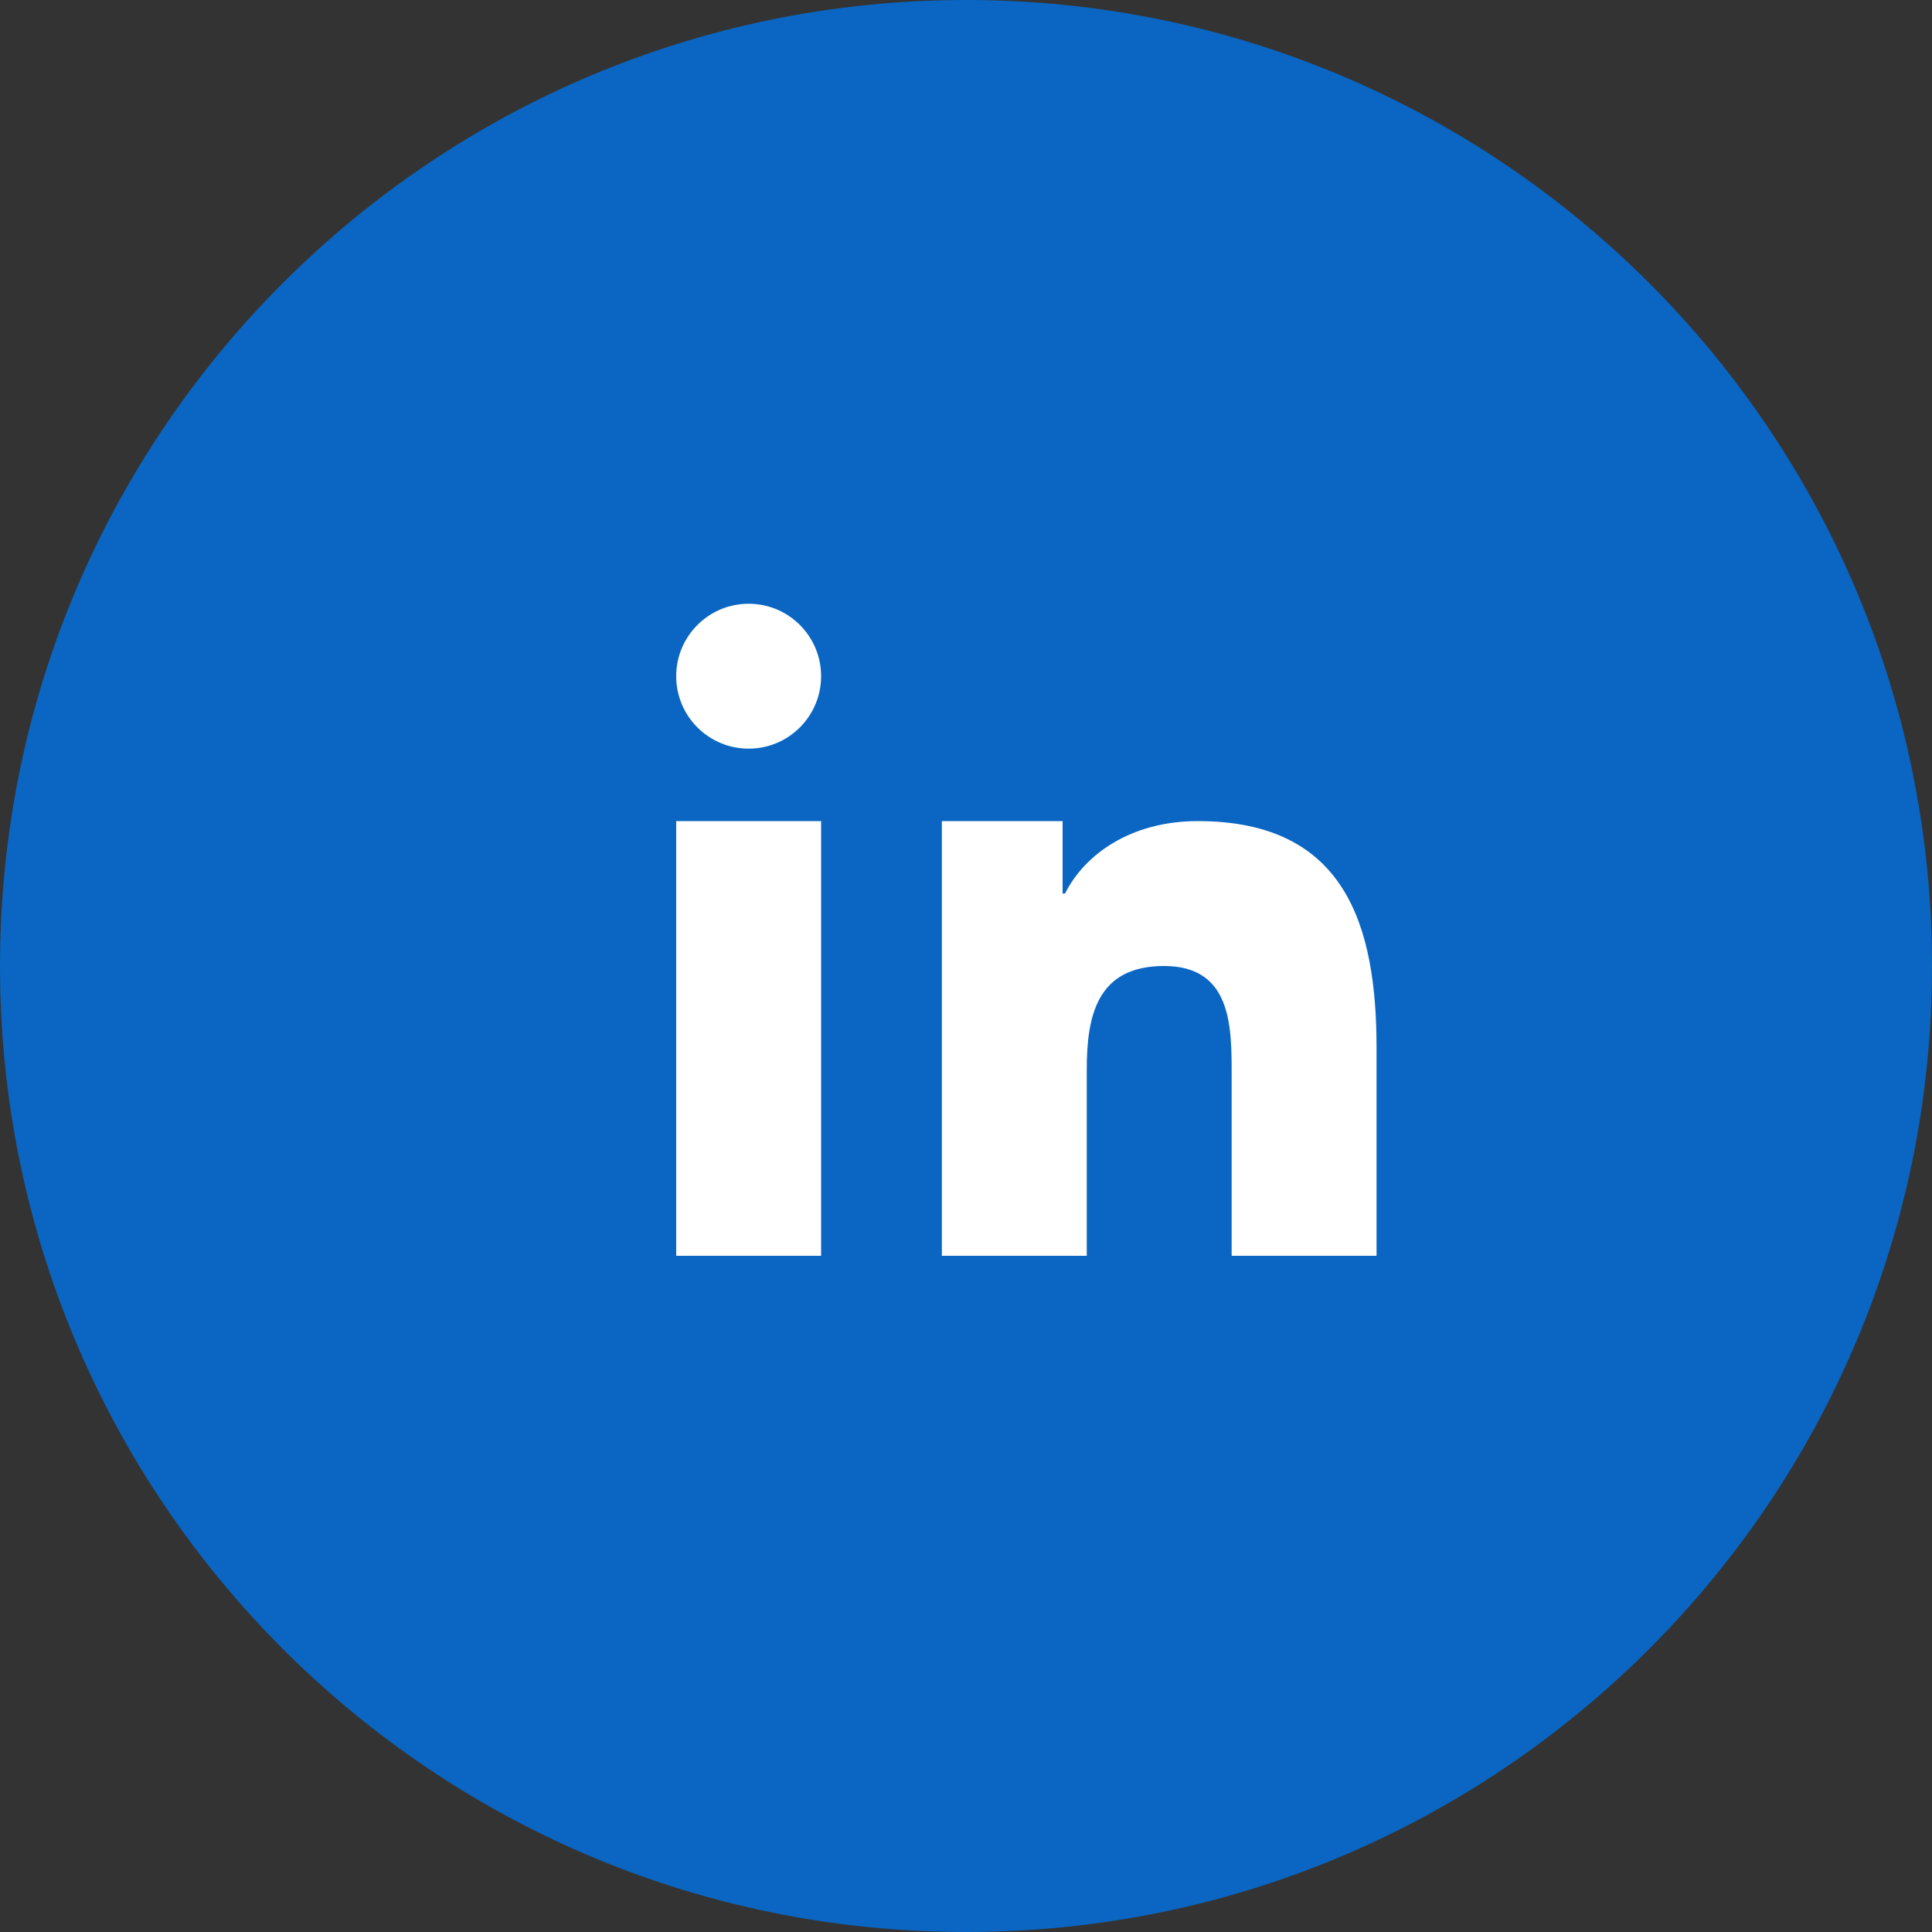
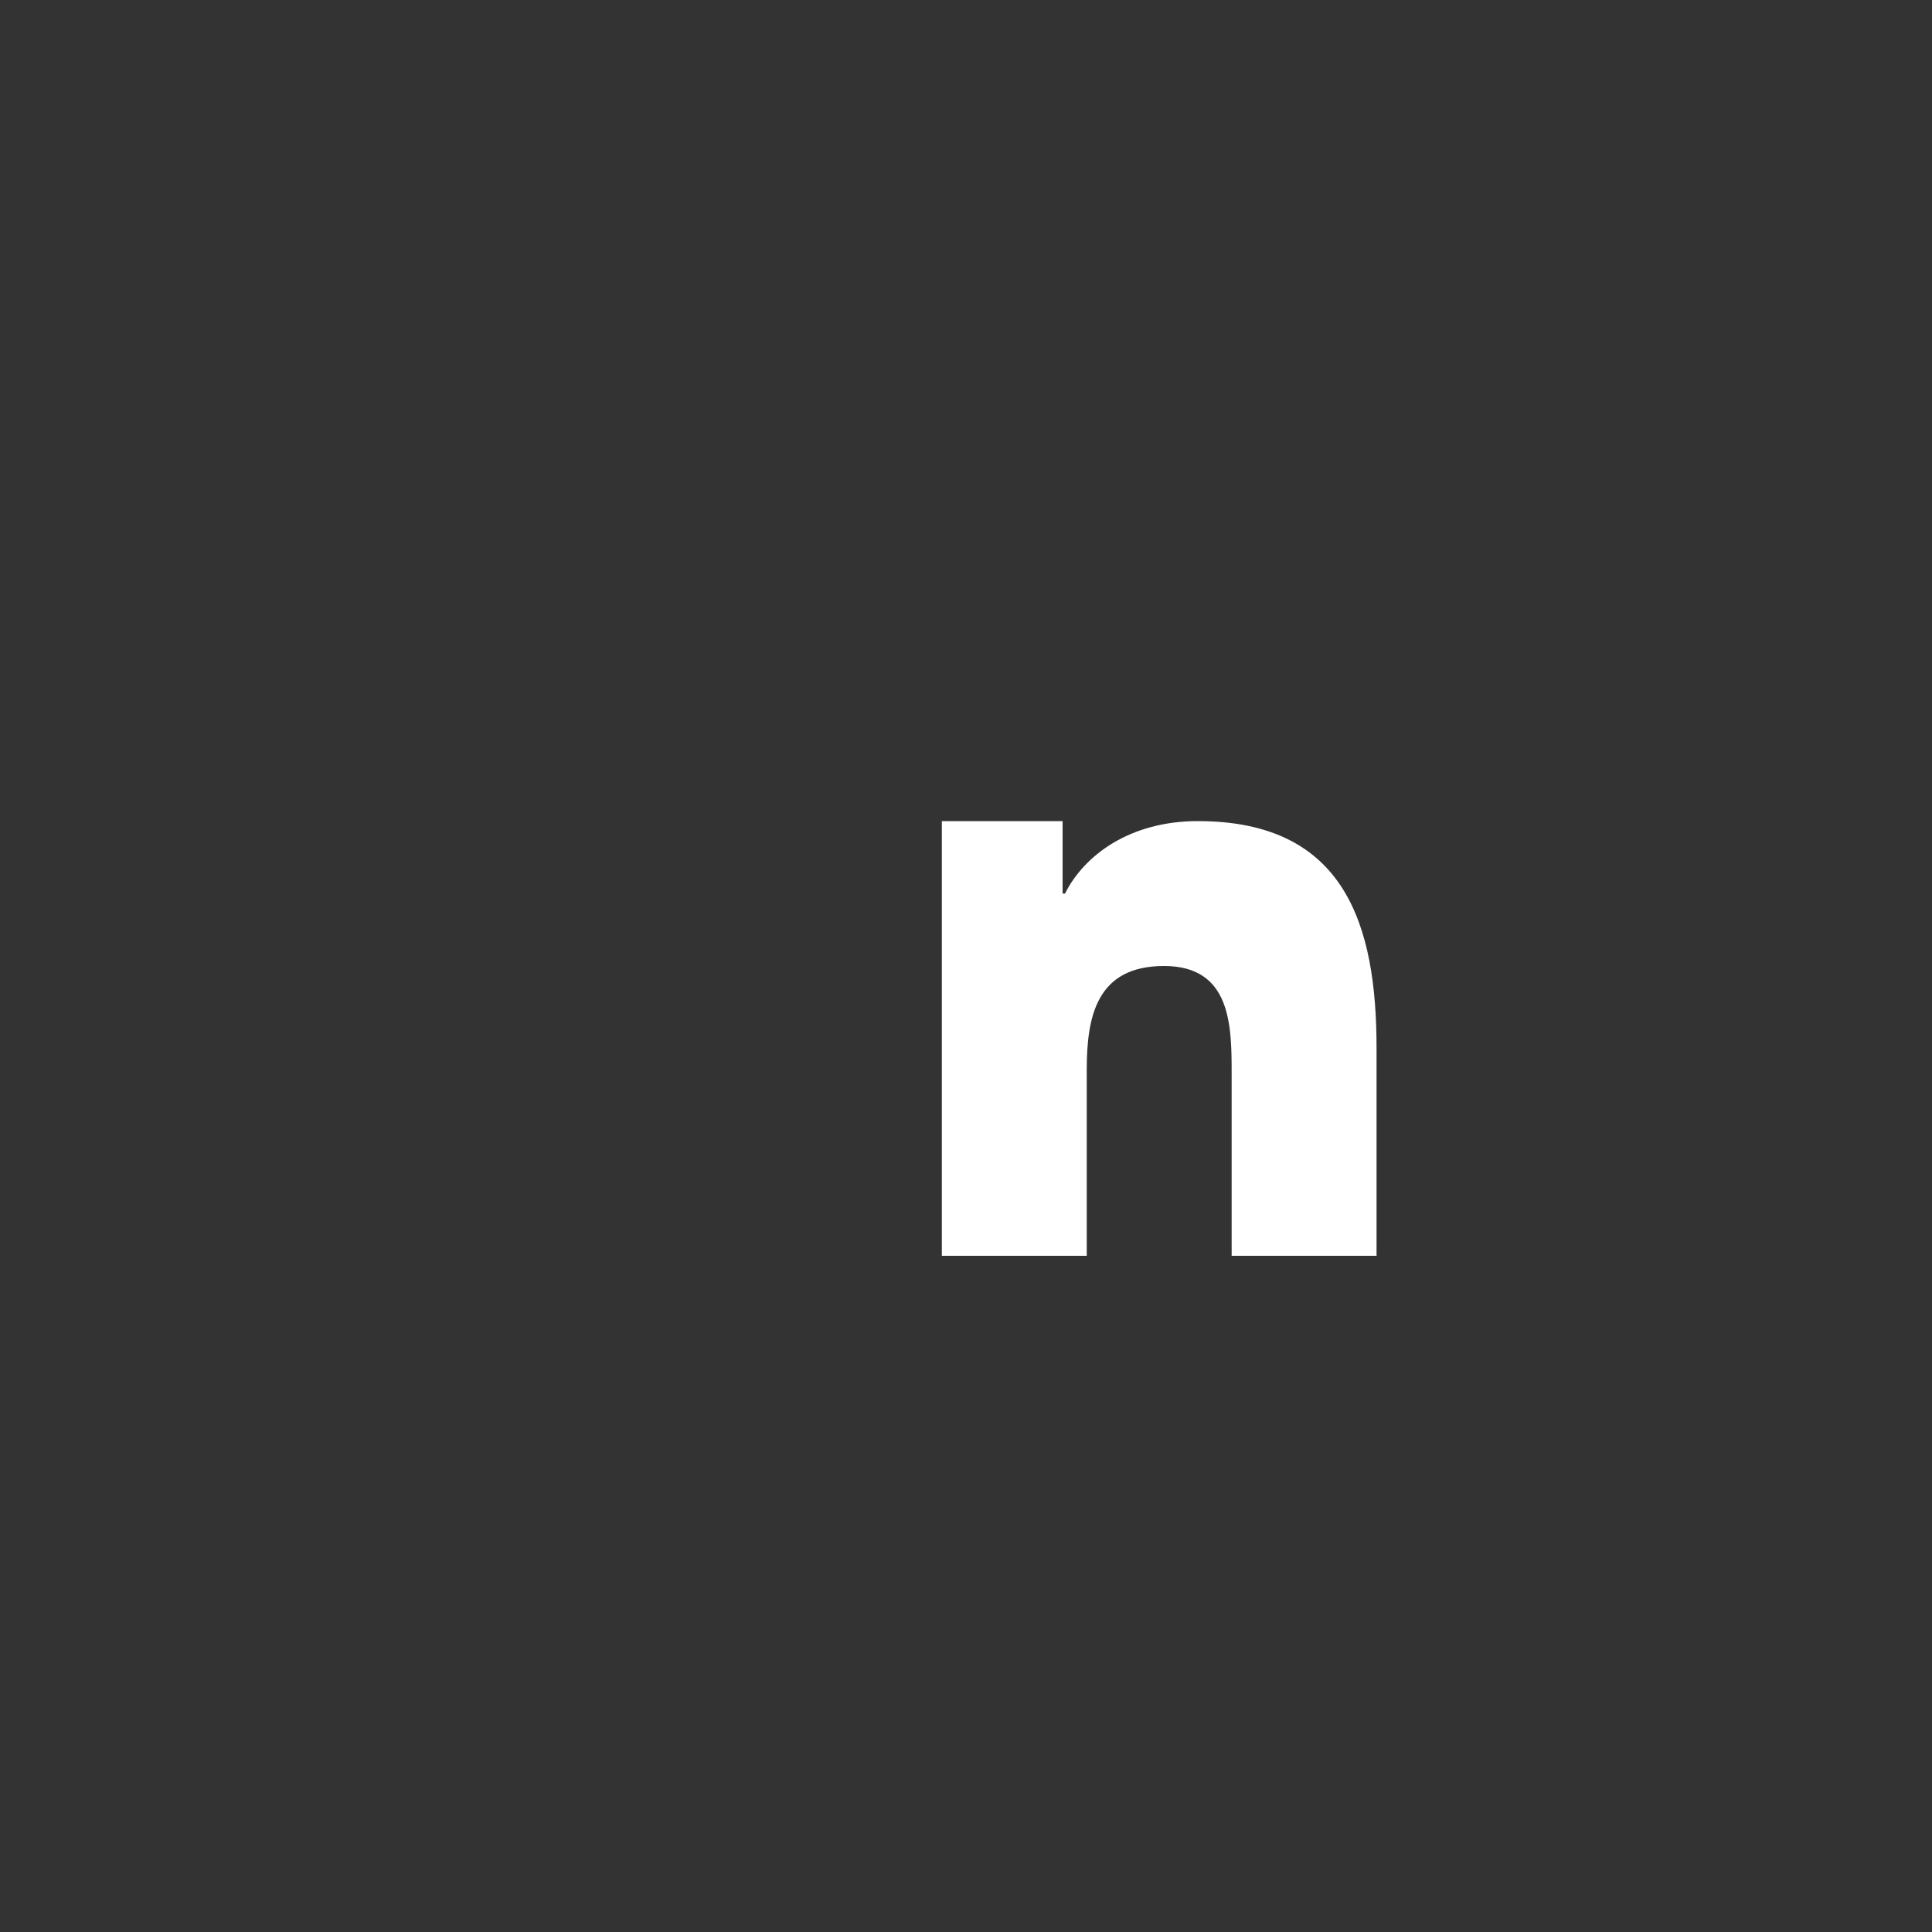
<svg xmlns="http://www.w3.org/2000/svg" width="36" height="36" viewBox="0 0 36 36" fill="none">
  <rect x="0" y="0" width="36" height="36" fill="#333333" stroke="none" />
  <g clip-path="url(#clip0_28_2)">
-     <path d="M18 36C27.941 36 36 27.941 36 18C36 8.059 27.941 0 18 0C8.059 0 0 8.059 0 18C0 27.941 8.059 36 18 36Z" fill="#0A66C2" />
-     <path d="M12.6 15.3H15.3V23.4H12.6V15.3ZM13.95 13.95C13.204 13.95 12.6 13.345 12.6 12.6C12.6 11.855 13.204 11.25 13.95 11.25C14.696 11.25 15.3 11.855 15.3 12.6C15.3 13.345 14.696 13.95 13.95 13.95Z" fill="white" />
    <path d="M17.1 15.3H19.8V16.65H19.845C20.205 15.93 21.06 15.3 22.32 15.3C25.065 15.3 25.65 17.235 25.65 19.53V23.4H22.95V20.025C22.95 19.125 22.95 18 21.69 18C20.43 18 20.25 18.945 20.25 19.935V23.4H17.55V15.3H17.1Z" fill="white" />
  </g>
  <defs>
    <clipPath id="clip0_28_2">
      <rect width="36" height="36" fill="white" />
    </clipPath>
  </defs>
</svg>